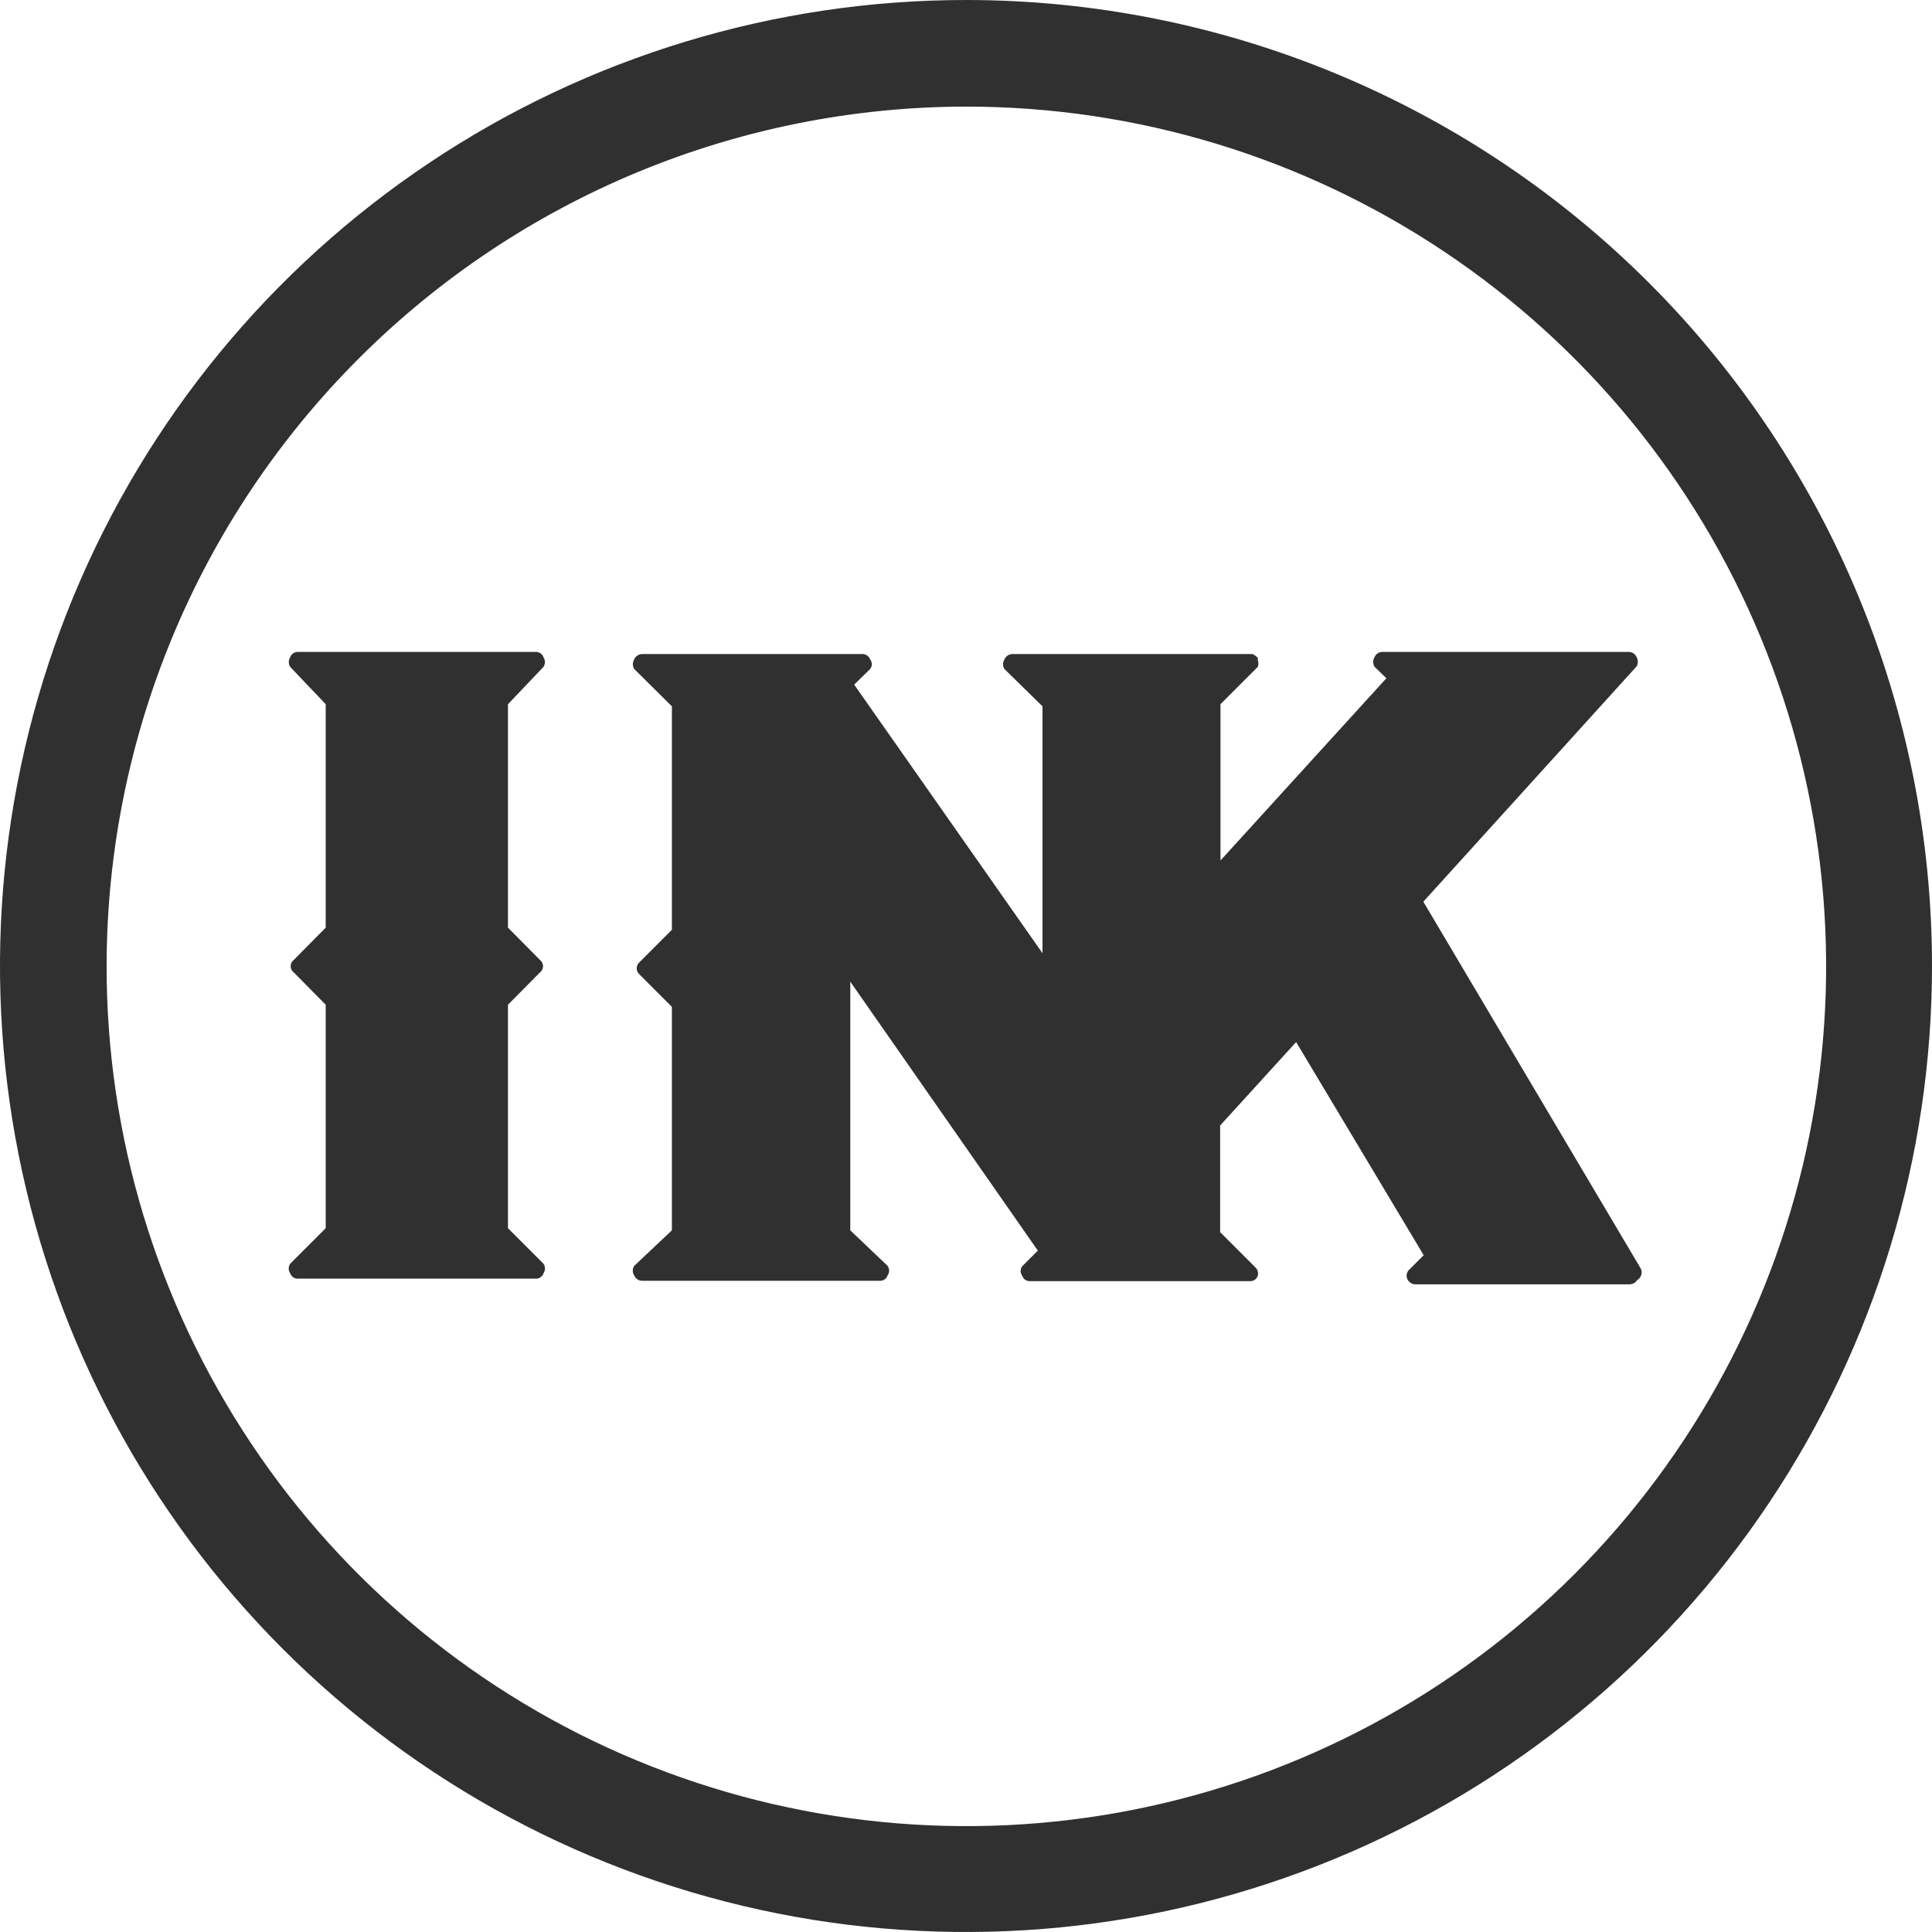
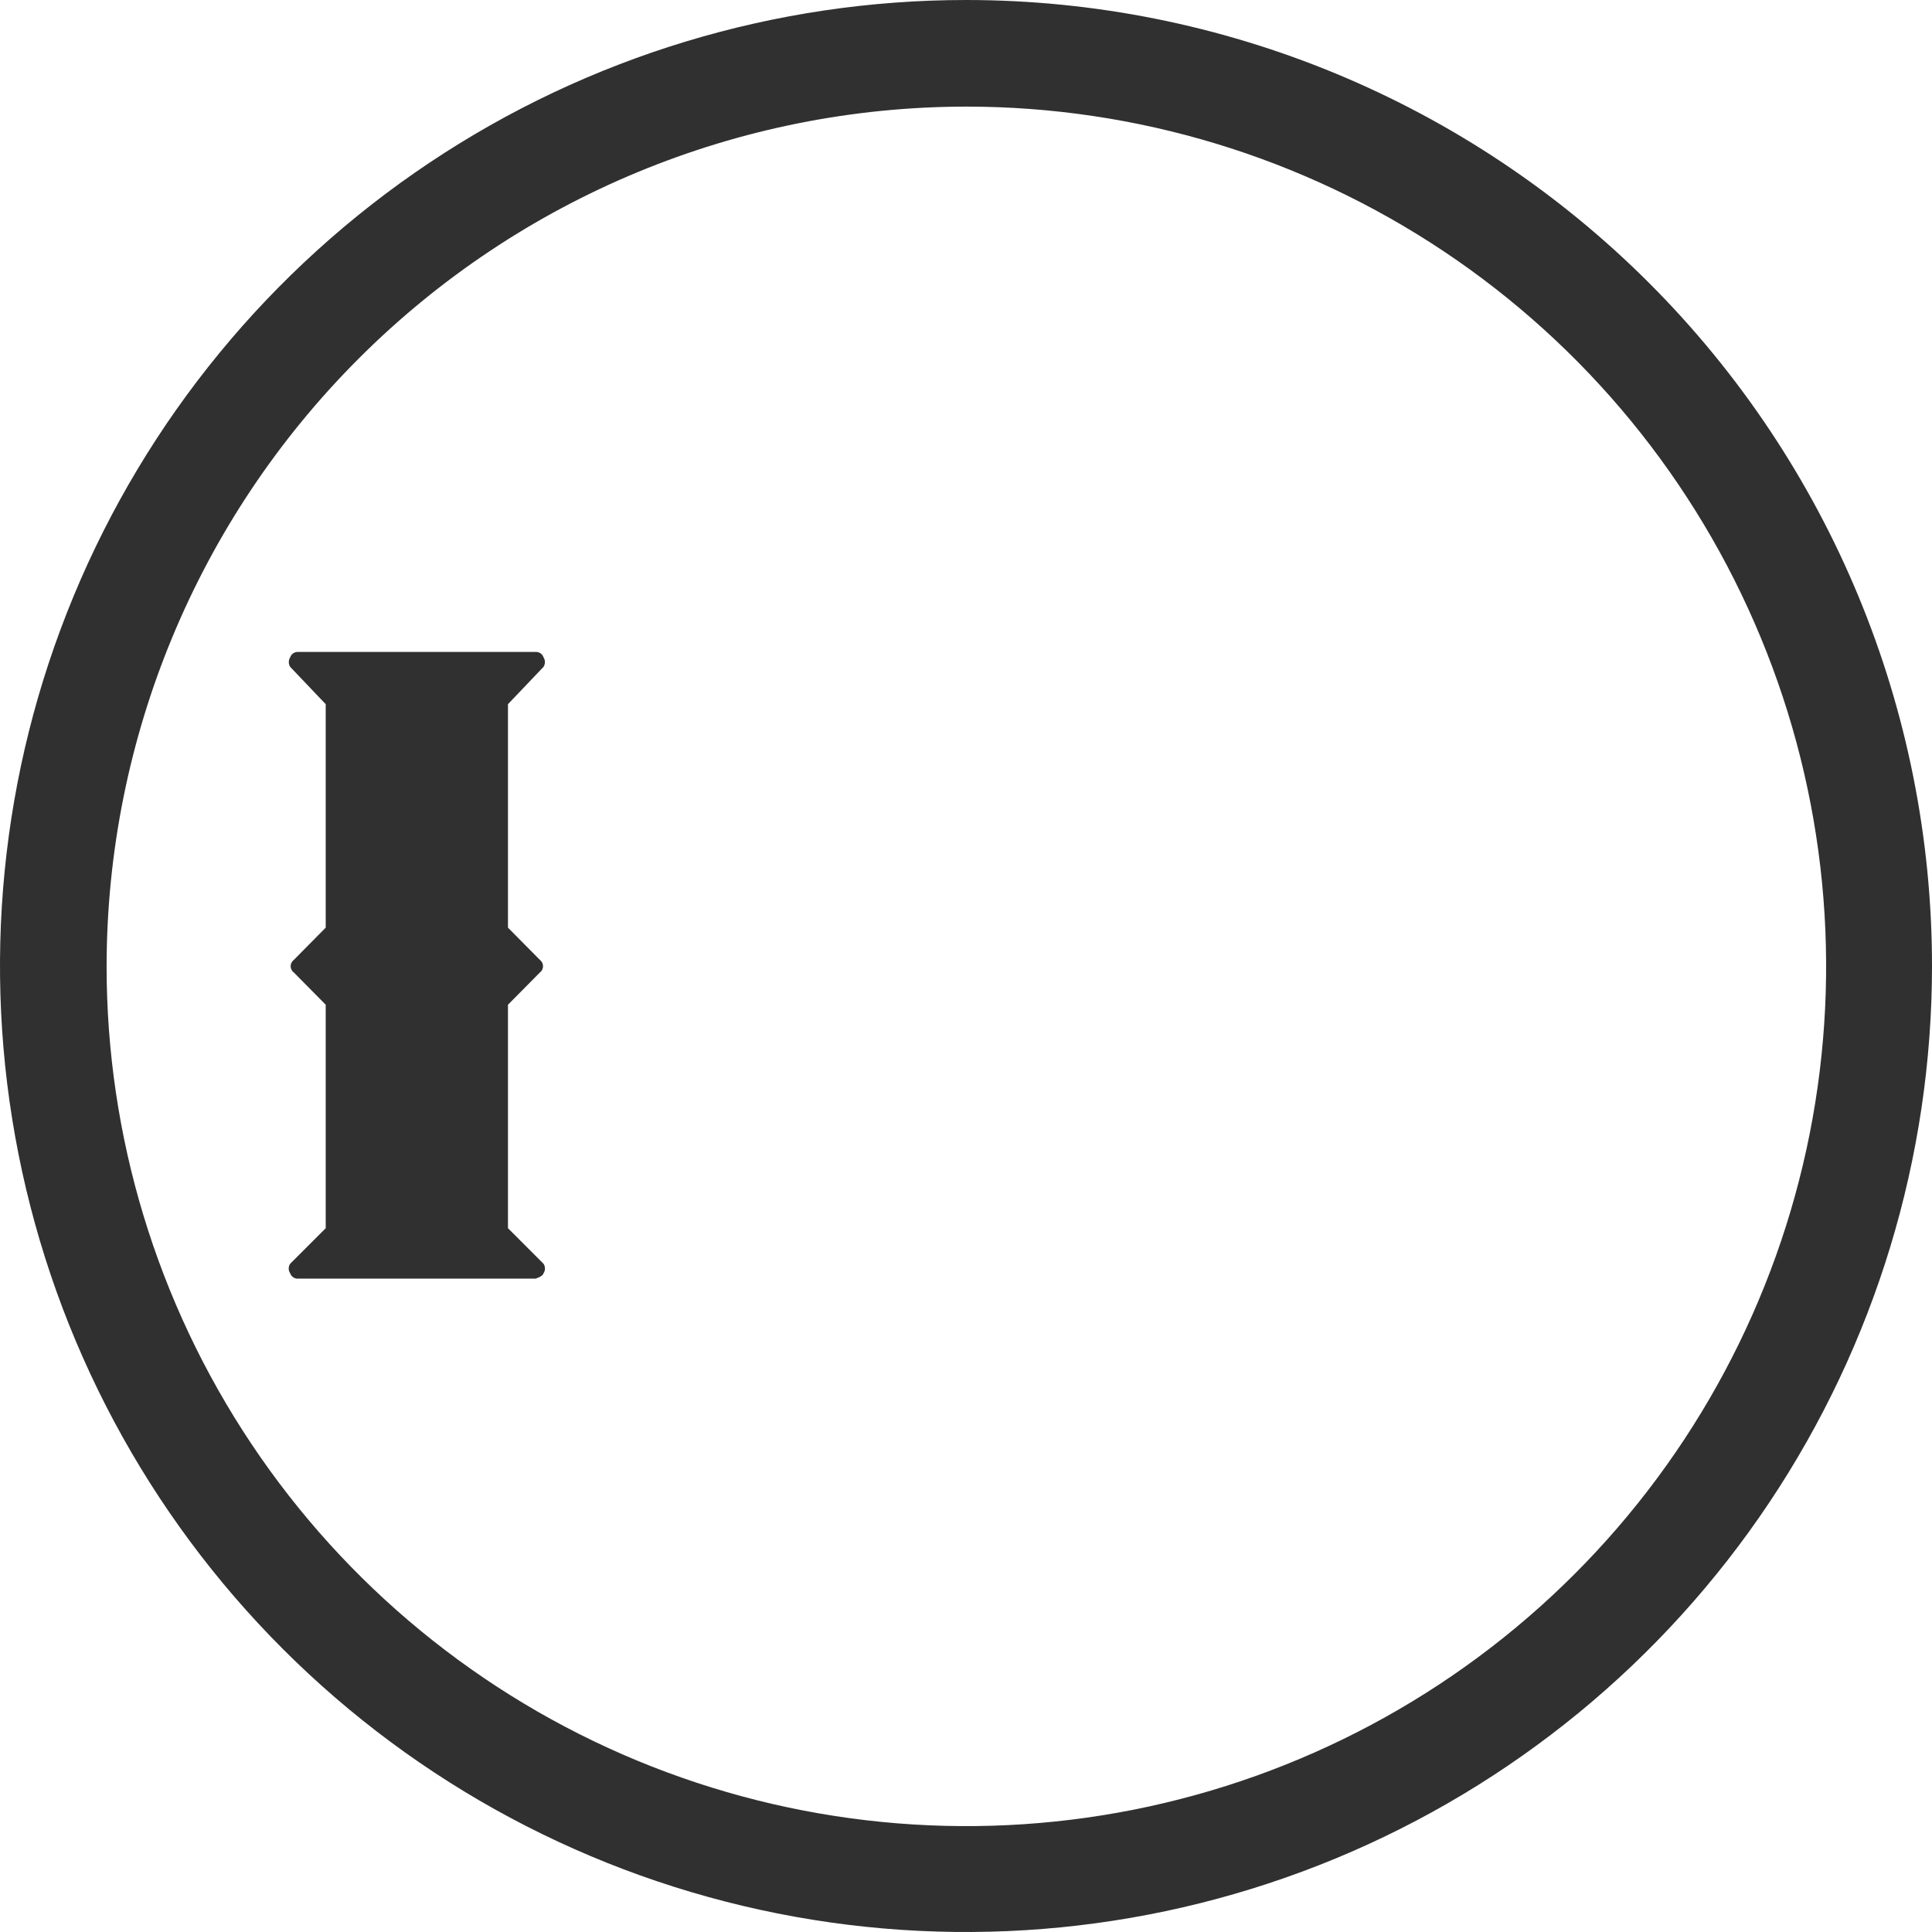
<svg xmlns="http://www.w3.org/2000/svg" width="39" height="39" viewBox="0 0 39 39" fill="none">
-   <path d="M10.971 13.462C10.99 13.433 11 13.399 11 13.365C11 13.33 10.99 13.297 10.971 13.268C10.96 13.235 10.939 13.207 10.911 13.188C10.882 13.168 10.848 13.159 10.814 13.16H6.016C5.981 13.159 5.947 13.168 5.919 13.188C5.89 13.207 5.869 13.235 5.858 13.268C5.839 13.297 5.83 13.33 5.83 13.365C5.83 13.399 5.839 13.433 5.858 13.462L6.575 14.215V18.726L5.93 19.378C5.91 19.393 5.895 19.412 5.884 19.434C5.873 19.456 5.867 19.48 5.867 19.504C5.867 19.528 5.873 19.552 5.884 19.574C5.895 19.596 5.91 19.615 5.93 19.629L6.575 20.282V24.793L5.858 25.51C5.838 25.539 5.828 25.572 5.828 25.607C5.828 25.642 5.838 25.675 5.858 25.704C5.869 25.736 5.89 25.765 5.919 25.784C5.947 25.804 5.981 25.813 6.016 25.811H10.814C10.848 25.813 10.882 25.804 10.911 25.784C10.939 25.765 10.96 25.736 10.971 25.704C10.991 25.675 11.001 25.642 11.001 25.607C11.001 25.572 10.991 25.539 10.971 25.51L10.254 24.793V20.282L10.9 19.629C10.919 19.615 10.935 19.596 10.945 19.574C10.956 19.552 10.962 19.528 10.962 19.504C10.962 19.48 10.956 19.456 10.945 19.434C10.935 19.412 10.919 19.393 10.9 19.378L10.254 18.726V14.215L10.971 13.462Z" fill="#303030" />
-   <path d="M33.106 25.582L28.732 18.202L33.035 13.454C33.053 13.425 33.062 13.392 33.062 13.358C33.062 13.323 33.053 13.29 33.035 13.261C33.02 13.229 32.997 13.203 32.968 13.185C32.938 13.167 32.904 13.159 32.87 13.16H27.914C27.88 13.159 27.846 13.167 27.816 13.185C27.787 13.203 27.764 13.229 27.749 13.261C27.73 13.291 27.72 13.326 27.72 13.361C27.72 13.397 27.73 13.432 27.749 13.462L27.986 13.691L24.637 17.37V14.215L25.088 13.763L25.39 13.462C25.407 13.418 25.407 13.369 25.39 13.325C25.39 13.325 25.39 13.325 25.39 13.289C25.39 13.254 25.39 13.289 25.347 13.239L25.289 13.203H25.232H20.441C20.406 13.202 20.371 13.212 20.342 13.231C20.312 13.251 20.289 13.278 20.276 13.311C20.258 13.34 20.248 13.373 20.248 13.408C20.248 13.442 20.258 13.476 20.276 13.505L21.044 14.258V19.242L17.243 13.82L17.565 13.505C17.587 13.477 17.599 13.443 17.599 13.408C17.599 13.373 17.587 13.339 17.565 13.311C17.553 13.278 17.53 13.249 17.501 13.23C17.471 13.21 17.436 13.201 17.4 13.203H12.968C12.933 13.202 12.898 13.212 12.869 13.231C12.839 13.251 12.816 13.278 12.803 13.311C12.785 13.34 12.775 13.373 12.775 13.408C12.775 13.442 12.785 13.476 12.803 13.505L13.563 14.258V18.769L12.911 19.421C12.893 19.437 12.878 19.456 12.868 19.478C12.858 19.499 12.853 19.523 12.853 19.547C12.853 19.571 12.858 19.594 12.868 19.616C12.878 19.638 12.893 19.657 12.911 19.672L13.563 20.325V24.836L12.803 25.553C12.784 25.582 12.773 25.615 12.773 25.65C12.773 25.684 12.784 25.718 12.803 25.747C12.816 25.779 12.839 25.807 12.869 25.826C12.898 25.846 12.933 25.855 12.968 25.854H17.759C17.793 25.856 17.827 25.847 17.856 25.827C17.884 25.808 17.906 25.779 17.917 25.747C17.937 25.719 17.948 25.685 17.948 25.65C17.948 25.615 17.937 25.581 17.917 25.553L17.164 24.836V19.816L20.95 25.245L20.635 25.56C20.614 25.588 20.603 25.622 20.603 25.657C20.603 25.692 20.614 25.726 20.635 25.754C20.646 25.787 20.667 25.815 20.695 25.834C20.724 25.854 20.758 25.863 20.793 25.862H25.232C25.266 25.863 25.3 25.854 25.329 25.834C25.357 25.815 25.379 25.787 25.39 25.754V25.754C25.397 25.725 25.398 25.695 25.39 25.666C25.383 25.637 25.368 25.61 25.347 25.589L24.63 24.872V22.72L26.164 21.035L28.739 25.338L28.452 25.625C28.425 25.648 28.406 25.68 28.398 25.715C28.39 25.749 28.394 25.786 28.409 25.819C28.424 25.852 28.448 25.88 28.478 25.899C28.509 25.918 28.545 25.928 28.581 25.926H32.884C32.917 25.927 32.949 25.92 32.978 25.905C33.007 25.89 33.032 25.867 33.049 25.84C33.071 25.828 33.089 25.811 33.104 25.791C33.119 25.771 33.129 25.748 33.135 25.724C33.14 25.699 33.14 25.674 33.136 25.65C33.131 25.625 33.121 25.602 33.106 25.582V25.582Z" fill="#303030" />
+   <path d="M10.971 13.462C10.99 13.433 11 13.399 11 13.365C11 13.33 10.99 13.297 10.971 13.268C10.96 13.235 10.939 13.207 10.911 13.188C10.882 13.168 10.848 13.159 10.814 13.16H6.016C5.981 13.159 5.947 13.168 5.919 13.188C5.89 13.207 5.869 13.235 5.858 13.268C5.839 13.297 5.83 13.33 5.83 13.365C5.83 13.399 5.839 13.433 5.858 13.462L6.575 14.215V18.726L5.93 19.378C5.91 19.393 5.895 19.412 5.884 19.434C5.873 19.456 5.867 19.48 5.867 19.504C5.867 19.528 5.873 19.552 5.884 19.574C5.895 19.596 5.91 19.615 5.93 19.629L6.575 20.282V24.793L5.858 25.51C5.838 25.539 5.828 25.572 5.828 25.607C5.828 25.642 5.838 25.675 5.858 25.704C5.869 25.736 5.89 25.765 5.919 25.784C5.947 25.804 5.981 25.813 6.016 25.811H10.814C10.939 25.765 10.96 25.736 10.971 25.704C10.991 25.675 11.001 25.642 11.001 25.607C11.001 25.572 10.991 25.539 10.971 25.51L10.254 24.793V20.282L10.9 19.629C10.919 19.615 10.935 19.596 10.945 19.574C10.956 19.552 10.962 19.528 10.962 19.504C10.962 19.48 10.956 19.456 10.945 19.434C10.935 19.412 10.919 19.393 10.9 19.378L10.254 18.726V14.215L10.971 13.462Z" fill="#303030" />
  <path d="M19.507 2.152C22.94 2.152 26.296 3.17 29.15 5.077C32.005 6.984 34.229 9.695 35.542 12.867C36.856 16.039 37.199 19.529 36.529 22.896C35.859 26.263 34.205 29.355 31.777 31.782C29.349 34.209 26.256 35.861 22.889 36.53C19.522 37.199 16.032 36.854 12.861 35.54C9.689 34.225 6.979 31.999 5.073 29.144C3.167 26.289 2.15 22.933 2.152 19.5C2.157 14.899 3.988 10.489 7.242 7.237C10.495 3.984 14.907 2.155 19.507 2.152V2.152ZM19.507 1.31945e-06C15.65 -0.001 11.879 1.141 8.672 3.283C5.464 5.425 2.963 8.47 1.486 12.033C0.009 15.596 -0.378 19.517 0.374 23.3C1.125 27.083 2.982 30.558 5.709 33.286C8.436 36.014 11.91 37.872 15.693 38.625C19.476 39.378 23.397 38.992 26.961 37.516C30.524 36.041 33.57 33.541 35.713 30.334C37.856 27.127 39 23.357 39 19.5C39 14.329 36.947 9.371 33.291 5.714C29.636 2.057 24.678 0.002 19.507 1.31945e-06V1.31945e-06Z" fill="#303030" />
</svg>